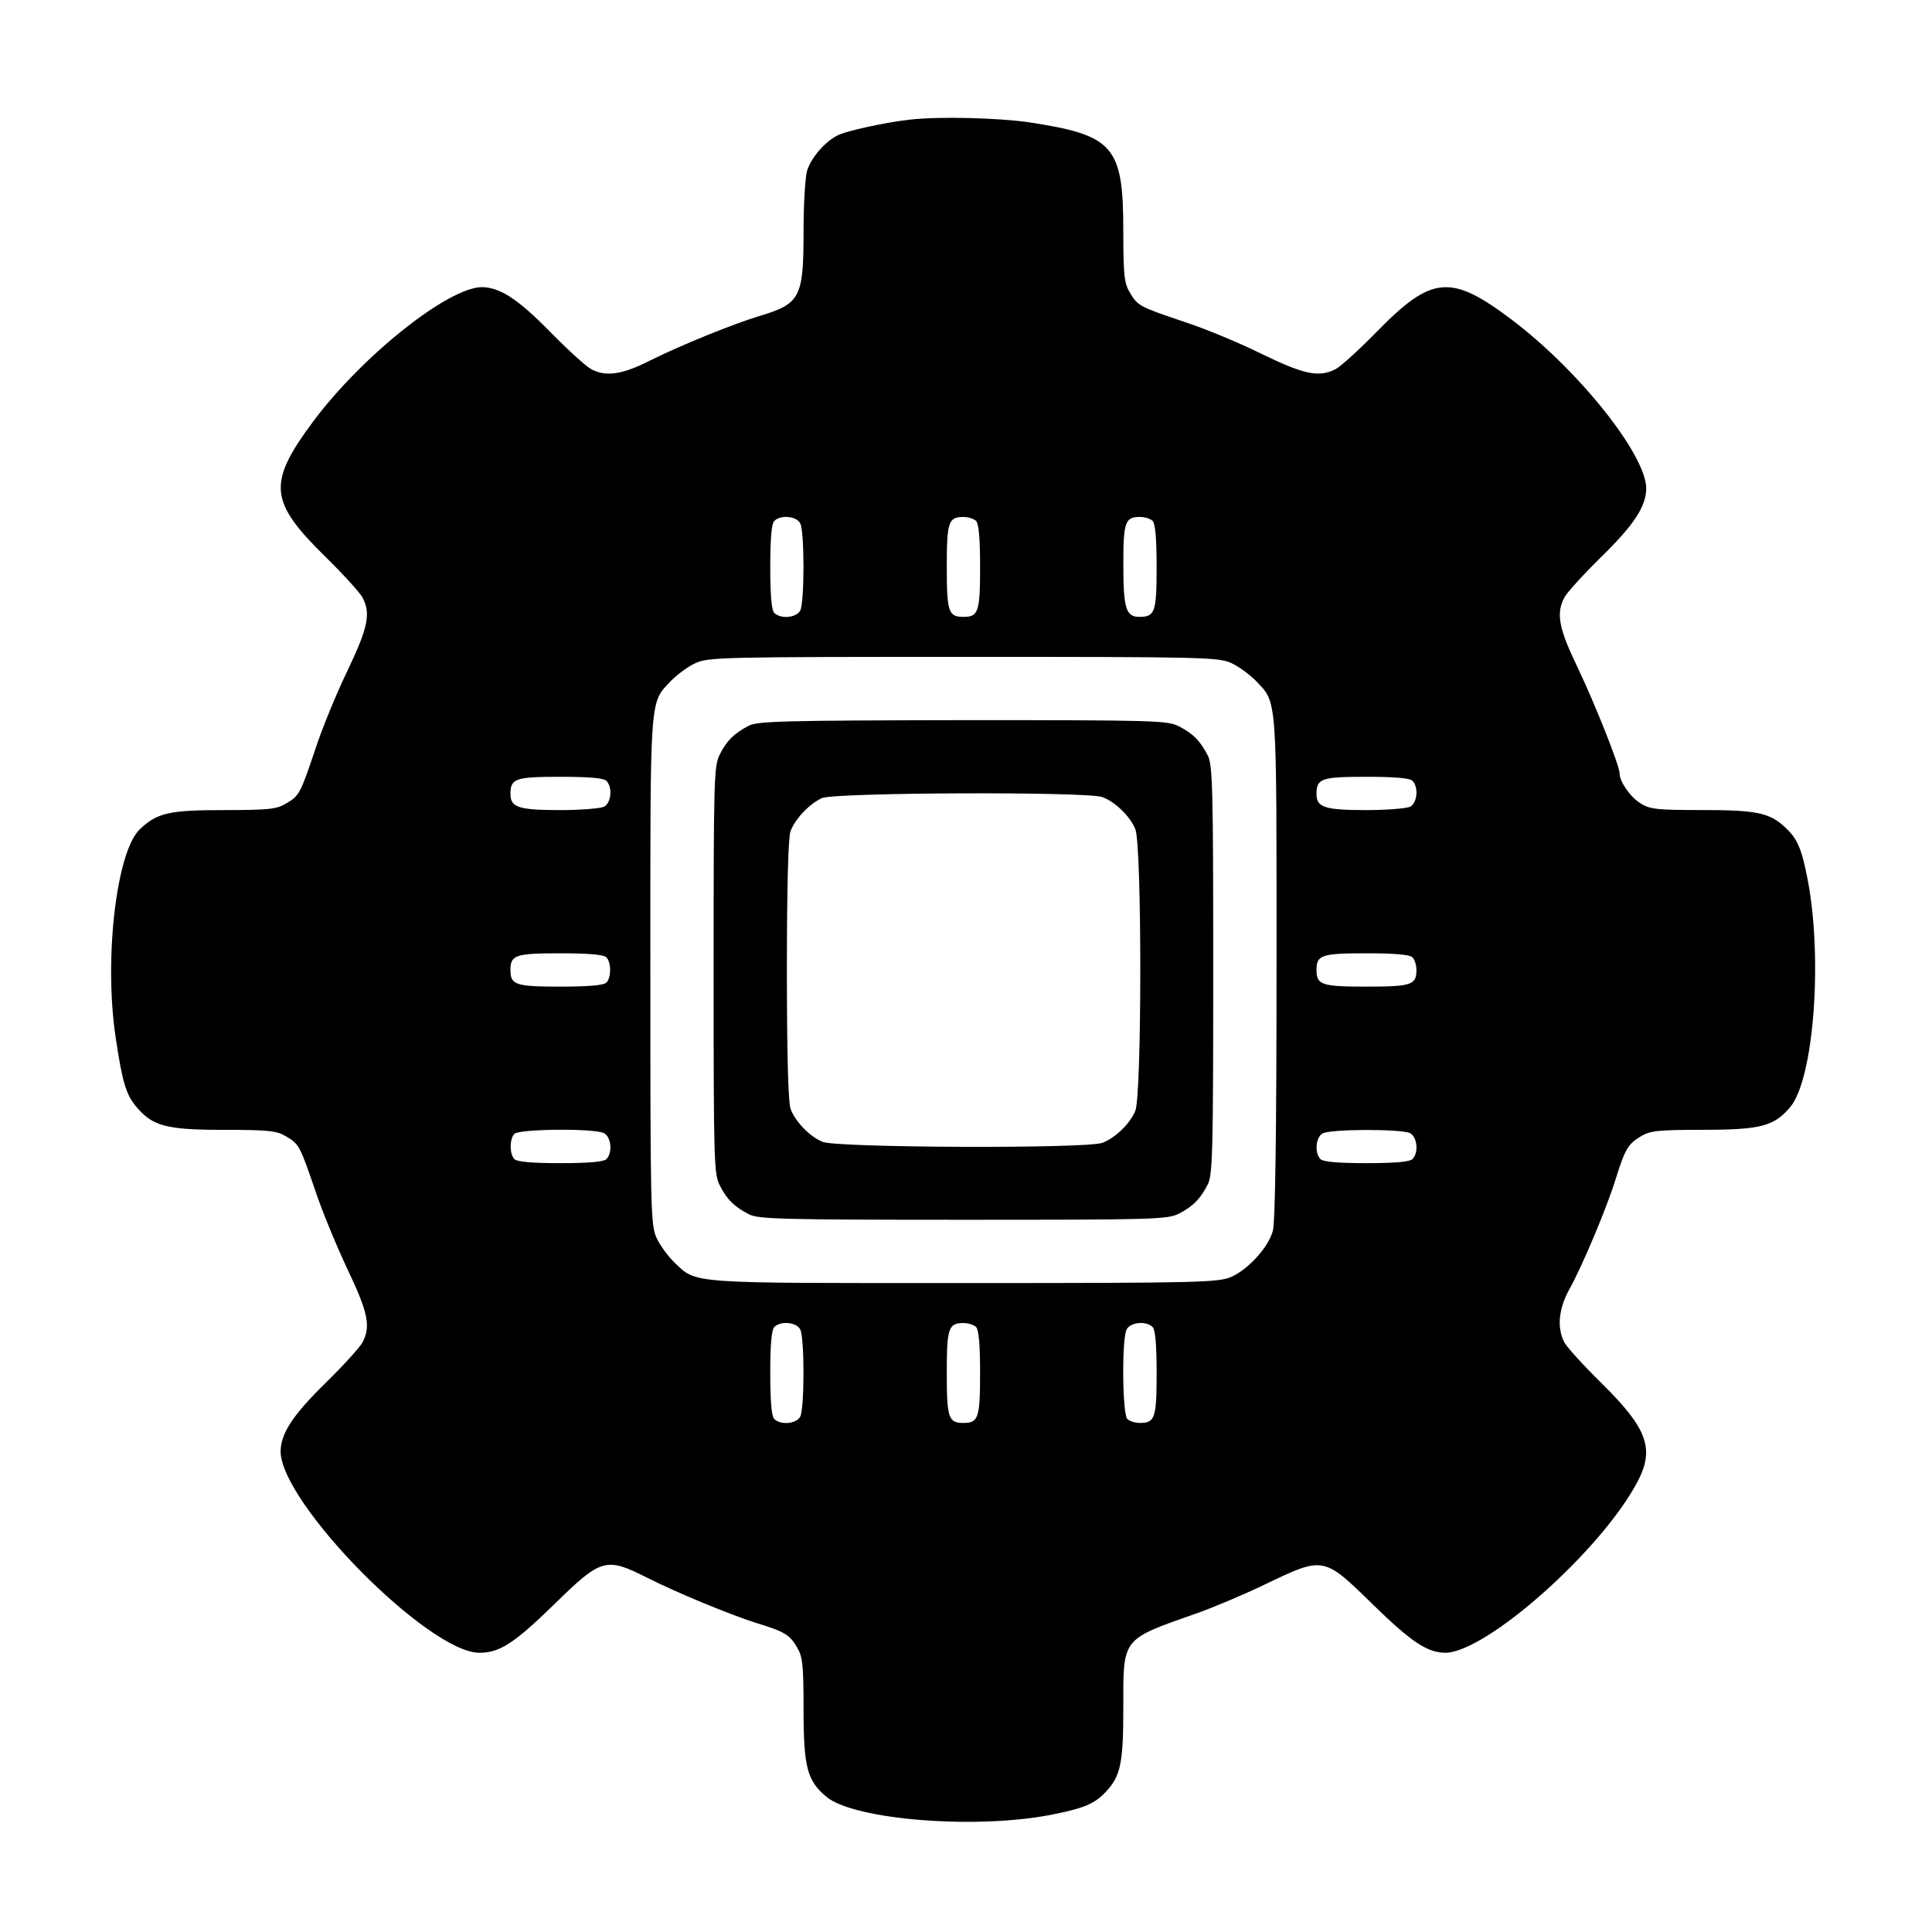
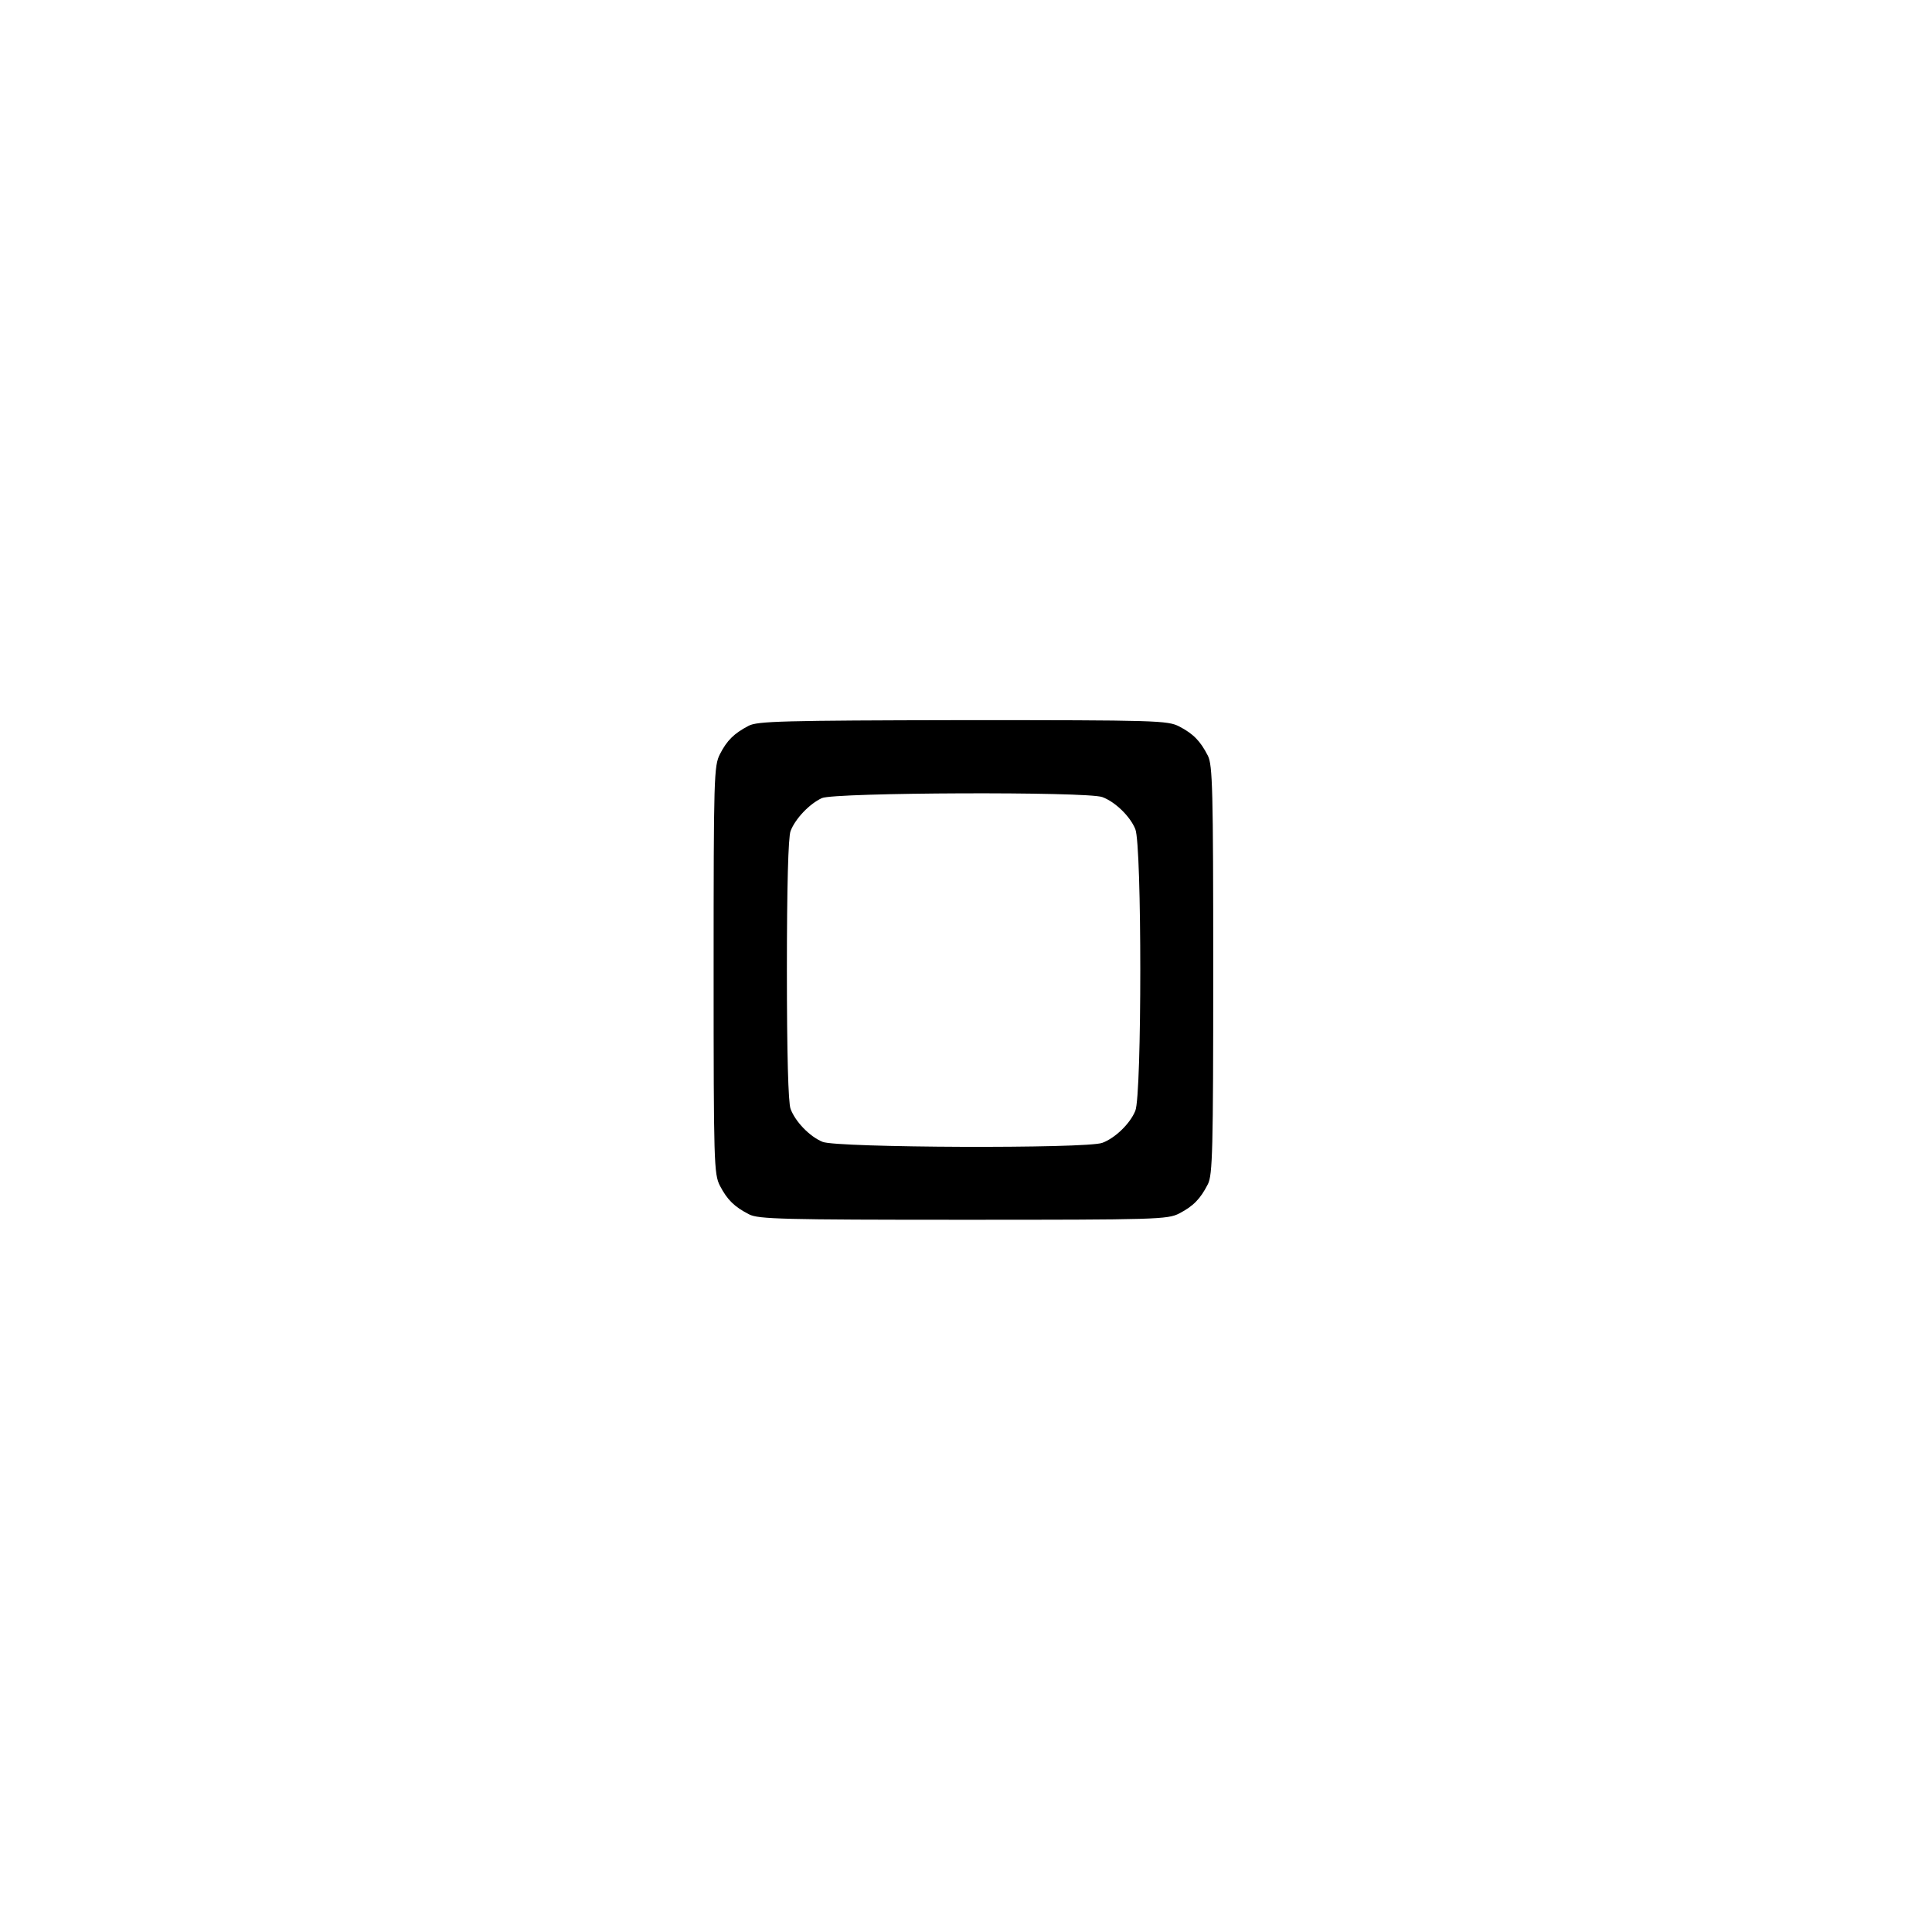
<svg xmlns="http://www.w3.org/2000/svg" width="100%" height="100%" viewBox="0 0 1000 1000" version="1.1" xml:space="preserve" style="fill-rule:evenodd;clip-rule:evenodd;stroke-linejoin:round;stroke-miterlimit:2;">
  <g>
    <g transform="matrix(0.09,0,-1.2326e-33,-0.09,48.519,512.795)">
-       <path d="M4695.2,5009.9C4566.9,4996.5 4323.6,4944.8 4275.7,4918C4204.8,4881.6 4128.2,4793.5 4103.3,4718.8C4091.8,4682.4 4082.2,4529.2 4082.2,4364.4C4082.2,3985.1 4063,3950.6 3827.4,3879.8C3679.9,3835.7 3373.4,3711.2 3201,3625C3038.2,3542.6 2946.2,3529.2 2860,3575.2C2831.3,3590.5 2725.9,3686.3 2626.3,3787.8C2440.5,3977.4 2337,4044.5 2233.6,4046.4C2040.1,4046.4 1545.9,3653.7 1262.4,3274.4C998,2918.1 1007.6,2814.7 1333.3,2494.7C1434.8,2395.1 1530.6,2289.7 1545.9,2261C1593.8,2169.1 1578.5,2090.5 1459.7,1841.5C1396.5,1711.2 1314.1,1510.1 1275.8,1393.3C1187.7,1130.9 1181.9,1121.3 1107.2,1077.2C1053.6,1044.6 1009.5,1038.9 752.8,1038.9C434.8,1038.9 363.9,1023.6 264.3,927.8C130.3,799.4 57.5,180.7 126.5,-271.4C164.8,-528.1 185.9,-597.1 245.3,-668C339.1,-779 415.7,-800.1 749,-800.1C1009.5,-800.1 1053.6,-805.8 1107.2,-838.4C1181.9,-882.5 1185.7,-892 1275.8,-1154.5C1314.1,-1269.4 1398.4,-1472.5 1459.7,-1602.7C1578.5,-1851.7 1593.8,-1930.3 1545.9,-2022.2C1530.6,-2050.9 1434.8,-2156.3 1333.3,-2255.9C1143.7,-2441.7 1076.6,-2545.2 1074.7,-2648.6C1074.7,-2945.5 1925.2,-3807.5 2218.3,-3807.5C2335.1,-3807.5 2419.4,-3751.9 2647.4,-3529.7C2919.4,-3263.4 2944.3,-3255.8 3183.8,-3376.4C3354.3,-3462.6 3657,-3587.1 3806.4,-3635C3969.2,-3684.8 4001.8,-3702 4043.9,-3774.8C4076.5,-3828.4 4082.2,-3872.5 4082.2,-4133C4082.2,-4466.3 4103.3,-4543 4212.5,-4634.9C4373.4,-4770.9 5097.5,-4826.5 5528.5,-4734.5C5700.9,-4700 5758.4,-4673.2 5819.7,-4608.1C5905.9,-4518.1 5921.2,-4441.4 5921.2,-4127.3C5921.2,-3715.4 5905.9,-3734.6 6352.2,-3577.5C6448,-3543 6620.4,-3470.2 6735.3,-3414.7C7074.4,-3251.9 7072.4,-3251.9 7356,-3529.6C7578.2,-3746.1 7670.2,-3807.4 7773.6,-3807.4C8009.2,-3805.5 8672,-3217.4 8878.9,-2822.8C8978.5,-2633.2 8934.4,-2516.3 8670.1,-2255.8C8568.6,-2156.2 8472.8,-2050.8 8457.5,-2022.1C8413.4,-1937.8 8424.9,-1826.7 8488.1,-1713.7C8559,-1587.3 8704.6,-1242.5 8754.4,-1077.7C8806.1,-912.9 8823.3,-882.3 8896.1,-838.2C8949.7,-805.6 8993.8,-799.9 9254.3,-799.9C9587.6,-799.9 9664.3,-778.8 9756.2,-669.6C9892.2,-508.7 9943.9,180.9 9857.7,634.9C9823.2,815 9798.3,874.3 9729.4,937.6C9639.4,1023.8 9562.7,1039.1 9250.5,1039.1C8993.8,1039.1 8949.7,1042.9 8896.1,1077.4C8838.6,1111.9 8775.4,1201.9 8775.4,1249.8C8775.4,1293.9 8633.6,1650.2 8534,1859C8424.8,2085 8409.5,2169.3 8457.4,2261.3C8472.7,2290 8568.5,2395.4 8670,2495C8859.6,2680.8 8926.7,2784.3 8928.6,2887.7C8928.6,3081.2 8541.6,3567.7 8152.8,3860.8C7804.1,4123.2 7695,4113.7 7377,3788C7277.4,3686.5 7172,3590.7 7143.3,3575.4C7047.5,3525.6 6963.3,3542.9 6718,3661.6C6591.6,3724.8 6392.3,3807.2 6275.5,3845.5C6013,3933.6 6003.5,3939.4 5959.4,4014.1C5926.8,4067.7 5921.1,4111.8 5921.1,4368.5C5921.1,4858.9 5867.5,4920.2 5375.2,4994.9C5202.8,5019.5 4867.6,5029.1 4695.2,5009.9ZM4063.1,2688.2C4088,2640.3 4088,2234.2 4063.1,2186.3C4040.1,2144.2 3950.1,2136.5 3913.7,2172.9C3898.4,2188.2 3890.7,2274.4 3890.7,2437.3C3890.7,2600.1 3898.4,2686.3 3913.7,2701.6C3950,2738 4040.1,2730.4 4063.1,2688.2ZM5074.5,2701.6C5089.8,2686.3 5097.5,2600.1 5097.5,2437.3C5097.5,2178.7 5087.9,2150 5001.7,2150C4915.5,2150 4905.9,2178.7 4905.9,2437.3C4905.9,2695.9 4915.5,2724.6 5001.7,2724.6C5028.5,2724.6 5061.1,2715 5074.5,2701.6ZM6089.8,2701.6C6105.1,2686.3 6112.8,2600.1 6112.8,2437.3C6112.8,2176.8 6103.2,2150 6013.2,2150C5936.6,2150 5921.3,2197.9 5921.3,2450.8C5921.3,2696 5930.9,2724.7 6017.1,2724.7C6043.8,2724.6 6076.3,2715 6089.8,2701.6ZM6543.8,1883.6C6585.9,1864.4 6647.2,1818.5 6681.7,1784C6808.1,1649.9 6802.4,1724.6 6802.4,134.7C6802.4,-823.1 6794.7,-1332.7 6781.3,-1380.5C6756.4,-1474.4 6641.4,-1600.8 6543.8,-1644.9C6471,-1677.5 6379.1,-1681.3 5005.6,-1681.3C3394.6,-1681.3 3471.2,-1687 3337.1,-1560.6C3302.6,-1526.1 3256.6,-1464.8 3237.5,-1422.7C3203,-1349.9 3201.1,-1267.5 3201.1,115.5C3201.1,1726.5 3195.4,1649.9 3321.8,1784C3356.3,1818.5 3417.6,1864.5 3459.7,1883.6C3532.5,1918.1 3614.9,1920 5001.8,1920C6388.6,1920.1 6471,1918.1 6543.8,1883.6ZM2948.2,1207.4C2984.6,1171 2976.9,1081 2934.8,1058C2913.7,1048.4 2800.7,1038.8 2683.9,1038.8C2444.4,1038.8 2396.6,1054.1 2396.6,1130.7C2396.6,1220.7 2423.4,1230.3 2683.9,1230.3C2846.6,1230.4 2932.8,1222.8 2948.2,1207.4ZM7583.9,1207.4C7620.3,1171 7612.6,1081 7570.5,1058C7549.4,1048.4 7436.4,1038.8 7319.6,1038.8C7080.1,1038.8 7032.3,1054.1 7032.3,1130.7C7032.3,1220.7 7059.1,1230.3 7319.6,1230.3C7482.4,1230.4 7568.6,1222.8 7583.9,1207.4ZM2948.2,192.2C2976.9,163.5 2976.9,75.3 2948.2,46.6C2932.9,31.3 2846.7,23.6 2683.8,23.6C2425.2,23.6 2396.5,33.2 2396.5,119.4C2396.5,205.6 2425.2,215.2 2683.8,215.2C2846.6,215.2 2932.8,207.5 2948.2,192.2ZM7583.9,192.2C7597.3,178.8 7606.9,146.2 7606.9,119.4C7606.9,33.2 7578.2,23.6 7319.6,23.6C7061,23.6 7032.3,33.2 7032.3,119.4C7032.3,205.6 7061,215.2 7319.6,215.2C7482.4,215.2 7568.6,207.5 7583.9,192.2ZM2934.8,-819.3C2976.9,-842.3 2984.6,-932.3 2948.2,-968.7C2932.9,-984 2846.7,-991.7 2683.8,-991.7C2520.9,-991.7 2434.8,-984 2419.4,-968.7C2390.7,-940 2390.7,-851.9 2419.4,-823.1C2448.2,-794.4 2881.1,-790.5 2934.8,-819.3ZM7570.5,-819.3C7612.6,-842.3 7620.3,-932.3 7583.9,-968.7C7568.6,-984 7482.4,-991.7 7319.5,-991.7C7156.7,-991.7 7070.5,-984 7055.2,-968.7C7020.7,-934.2 7026.5,-844.2 7066.7,-821.2C7110.8,-794.4 7522.6,-794.4 7570.5,-819.3ZM4063.1,-1947.6C4088,-1995.5 4088,-2401.6 4063.1,-2449.5C4040.1,-2491.6 3950.1,-2499.3 3913.7,-2462.9C3898.4,-2447.6 3890.7,-2361.4 3890.7,-2198.5C3890.7,-2035.7 3898.4,-1949.5 3913.7,-1934.2C3950,-1897.8 4040.1,-1905.4 4063.1,-1947.6ZM5074.5,-1934.2C5089.8,-1949.5 5097.5,-2035.7 5097.5,-2198.5C5097.5,-2457.1 5087.9,-2485.8 5001.7,-2485.8C4915.5,-2485.8 4905.9,-2457.1 4905.9,-2198.5C4905.9,-1939.9 4915.5,-1911.2 5001.7,-1911.2C5028.5,-1911.2 5061.1,-1920.8 5074.5,-1934.2ZM6089.8,-1934.2C6105.1,-1949.5 6112.8,-2035.7 6112.8,-2198.5C6112.8,-2457.1 6103.2,-2485.8 6017,-2485.8C5990.2,-2485.8 5957.6,-2476.2 5944.2,-2462.8C5915.5,-2434.1 5911.6,-2001.1 5940.4,-1947.5C5963.3,-1905.4 6053.4,-1897.8 6089.8,-1934.2Z" style="fill-rule:nonzero;" />
-     </g>
+       </g>
    <g transform="matrix(0.09,0,-1.2326e-33,-0.09,48.519,512.795)">
      <path d="M3766.1,1523.5C3681.8,1479.4 3641.6,1439.2 3601.4,1360.7C3566.9,1293.6 3565,1230.4 3565,119.4C3565,-991.6 3566.9,-1054.9 3601.4,-1121.9C3643.5,-1202.4 3683.8,-1242.6 3770,-1286.6C3823.6,-1313.4 3961.6,-1317.3 5001.7,-1317.3C6112.7,-1317.3 6176,-1315.4 6243,-1280.9C6323.5,-1238.7 6363.7,-1198.5 6407.7,-1112.3C6434.5,-1058.7 6438.3,-920.7 6438.3,119.4C6438.3,1159.6 6434.5,1297.5 6407.7,1351.1C6363.6,1437.3 6323.4,1477.5 6243,1519.7C6175.9,1554.2 6112.7,1556.1 4997.9,1556.1C3963.4,1554.2 3815.9,1550.3 3766.1,1523.5ZM5800.5,1113.6C5873.3,1086.8 5959.5,1004.4 5990.1,929.7C6028.4,839.7 6028.4,-600.9 5990.1,-690.9C5959.5,-765.6 5873.3,-848 5800.5,-874.8C5712.4,-909.3 4269.9,-903.5 4191.4,-869.1C4116.7,-838.4 4034.3,-752.2 4007.5,-679.4C3994.1,-644.9 3986.4,-359.5 3986.4,119.4C3986.4,598.3 3994.1,883.7 4007.5,918.2C4034.3,989.1 4116.7,1075.3 4187.6,1107.8C4260.4,1140.4 5714.3,1146.1 5800.5,1113.6Z" style="fill-rule:nonzero;" />
    </g>
  </g>
</svg>